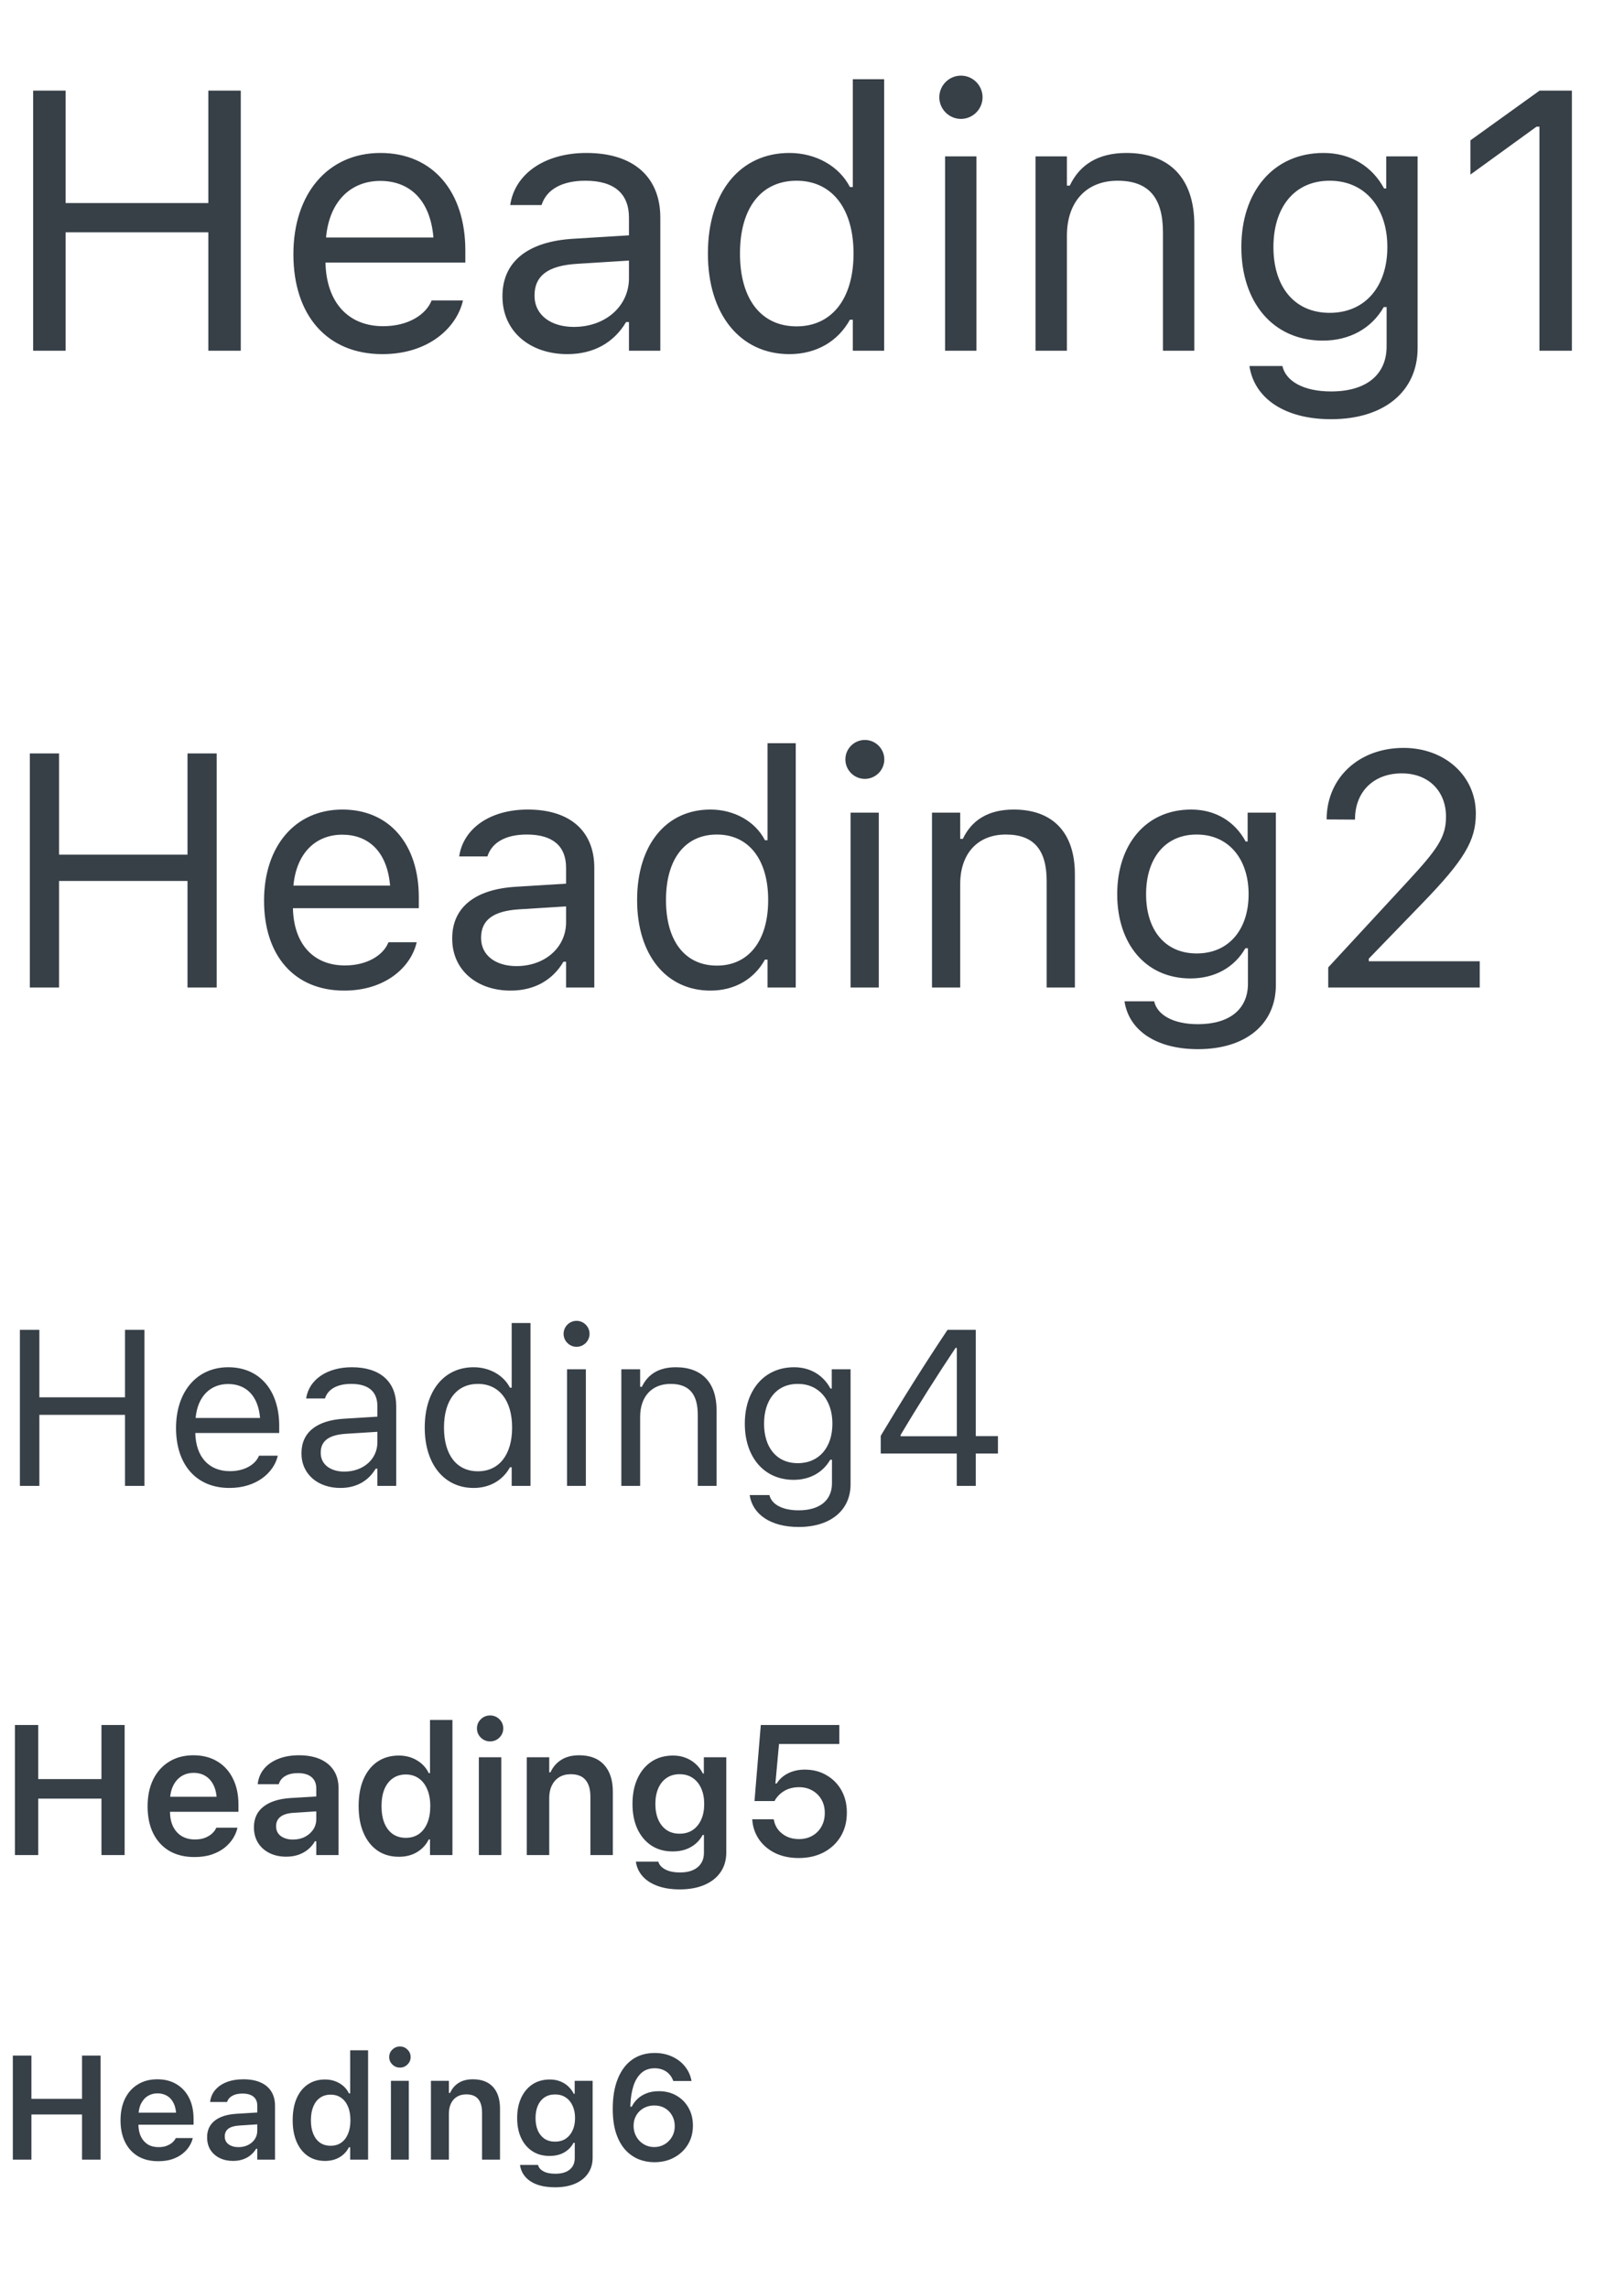
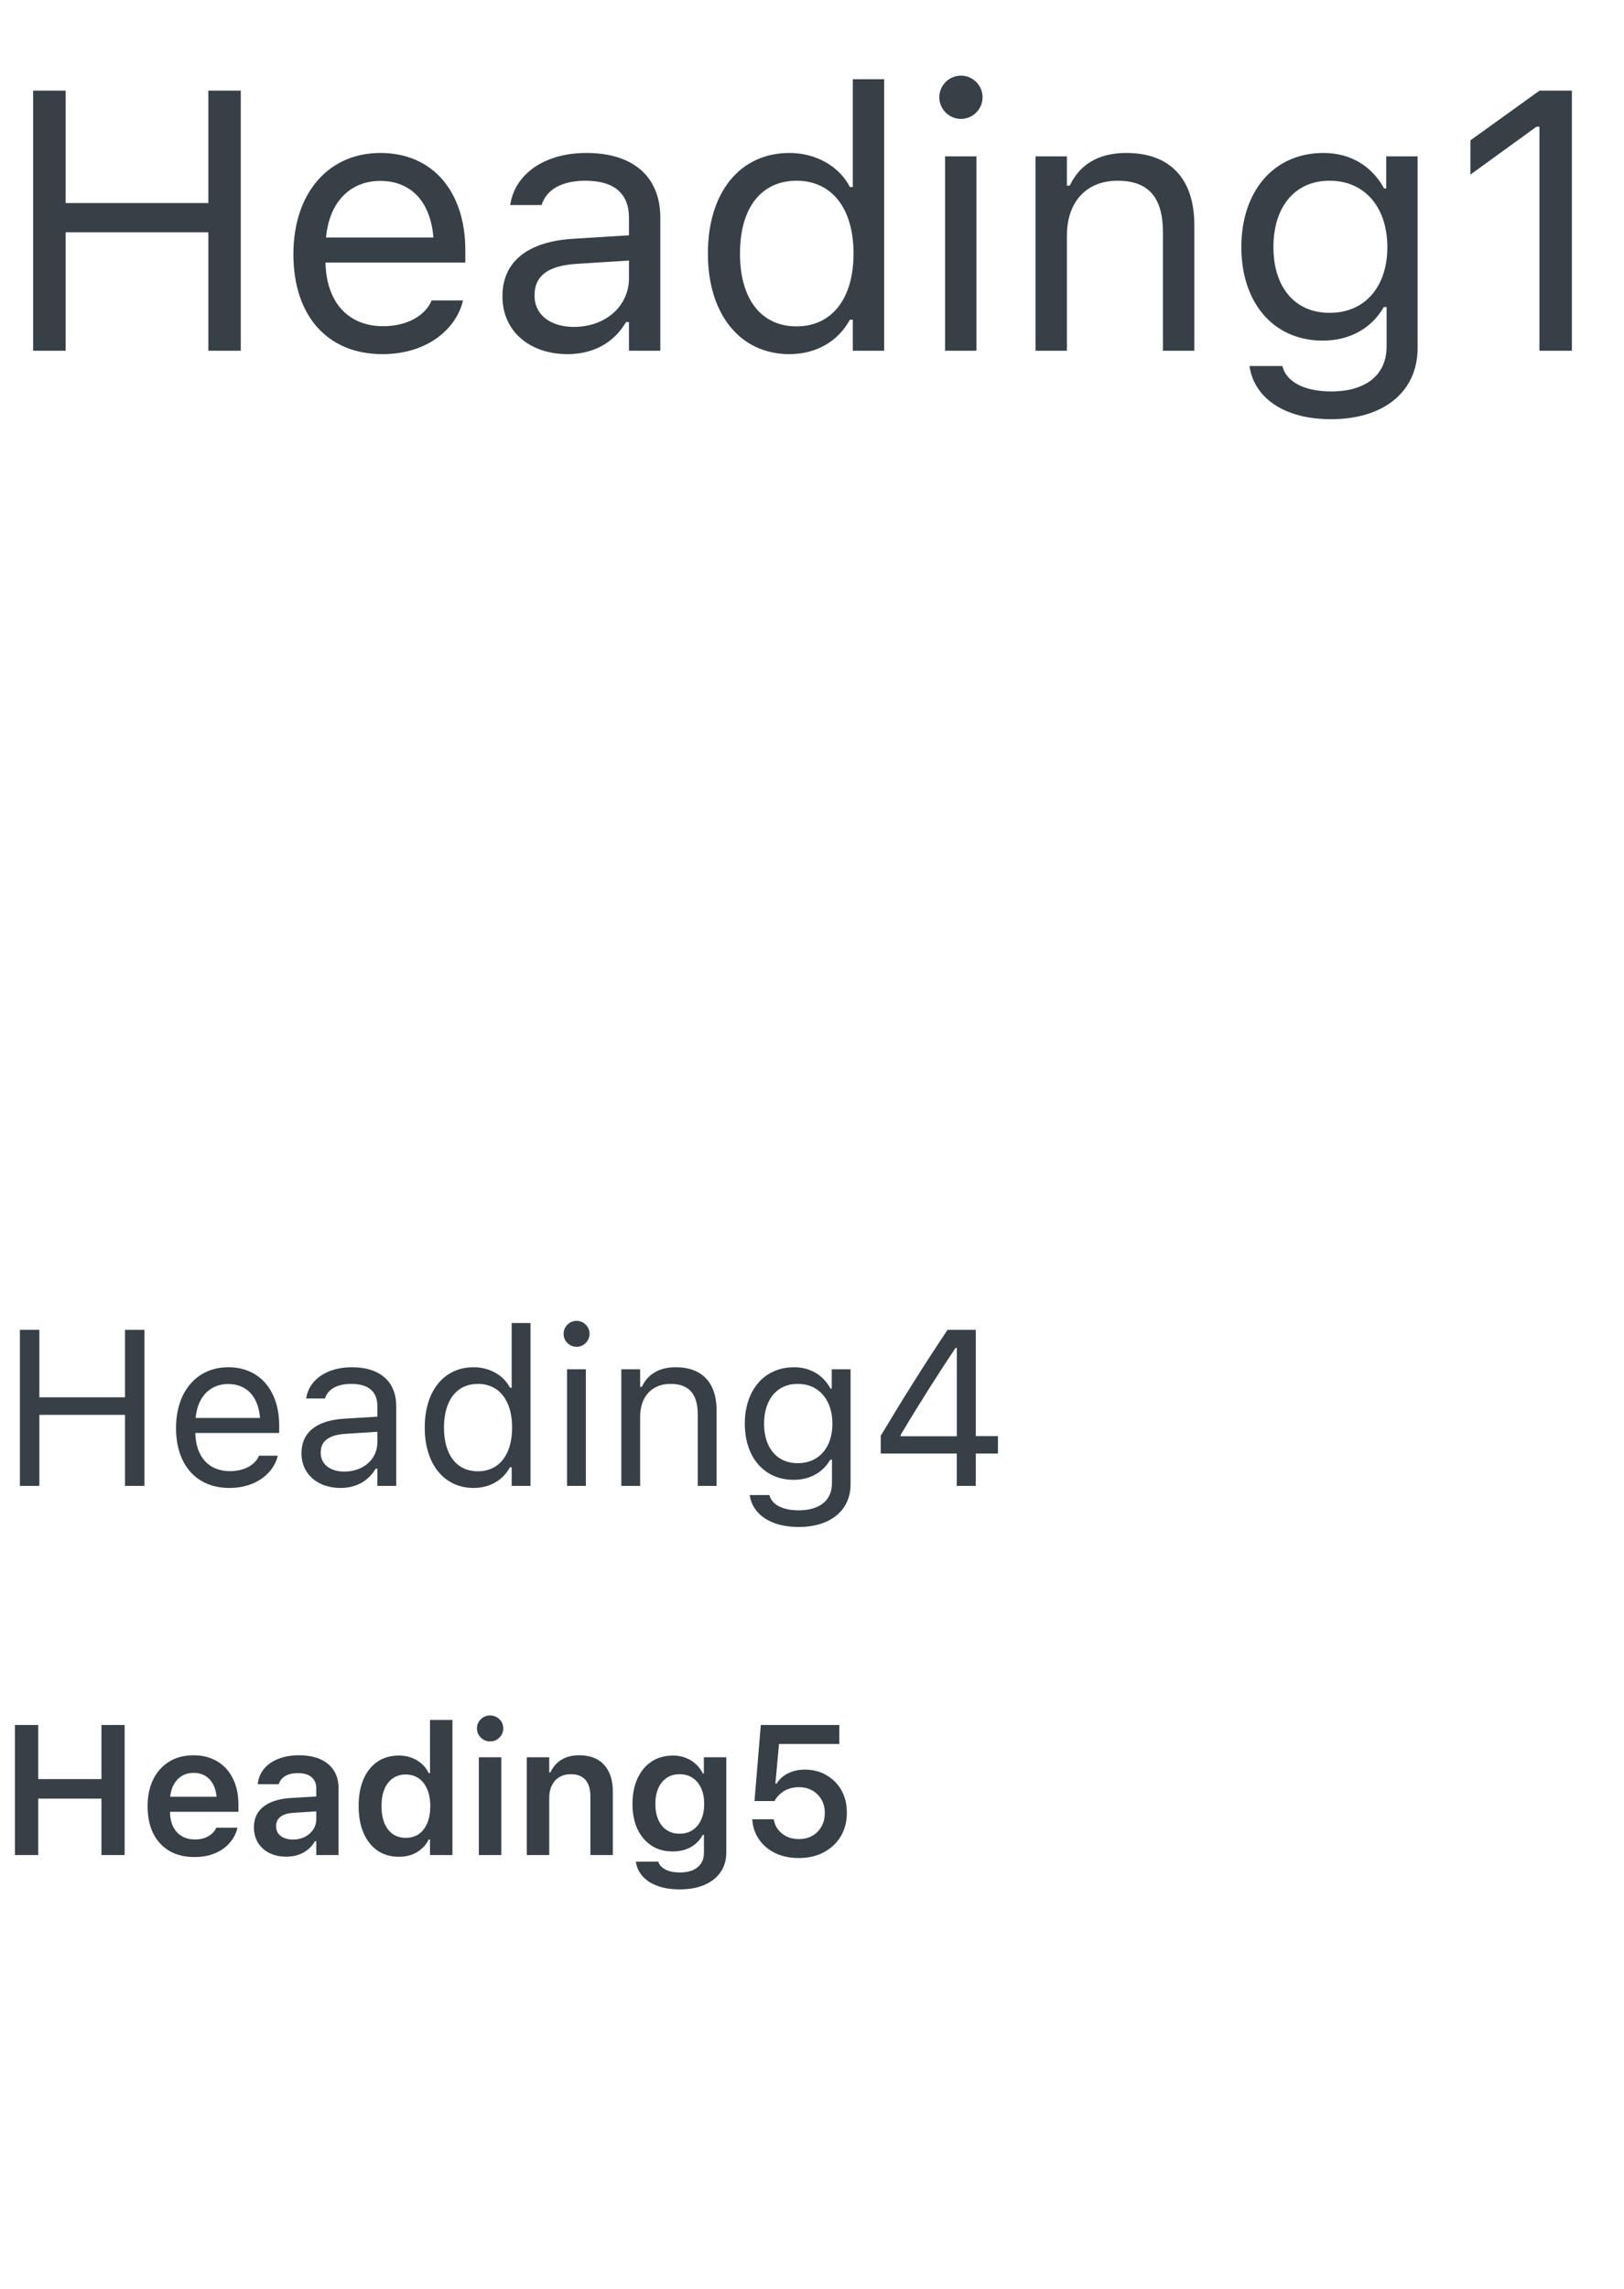
<svg xmlns="http://www.w3.org/2000/svg" width="176" height="248" viewBox="0 0 176 248" fill="none">
  <path d="M3.594 38H7.109V25.168H22.578V38H26.094V9.816H22.578V22.004H7.109V9.816H3.594V38ZM41.445 38.371C46.406 38.371 49.414 35.559 50.137 32.707L50.176 32.551H46.777L46.699 32.727C46.133 33.996 44.375 35.344 41.523 35.344C37.773 35.344 35.371 32.805 35.273 28.449H50.43V27.121C50.43 20.832 46.953 16.574 41.23 16.574C35.508 16.574 31.797 21.027 31.797 27.531V27.551C31.797 34.152 35.43 38.371 41.445 38.371ZM41.211 19.602C44.316 19.602 46.621 21.574 46.973 25.734H35.332C35.703 21.73 38.086 19.602 41.211 19.602ZM61.484 38.371C64.316 38.371 66.523 37.141 67.852 34.895H68.164V38H71.562V23.586C71.562 19.211 68.691 16.574 63.555 16.574C59.062 16.574 55.859 18.801 55.312 22.102L55.293 22.219H58.691L58.711 22.16C59.258 20.52 60.918 19.582 63.438 19.582C66.582 19.582 68.164 20.988 68.164 23.586V25.5L62.129 25.871C57.227 26.164 54.453 28.332 54.453 32.082V32.121C54.453 35.949 57.48 38.371 61.484 38.371ZM57.93 32.043V32.004C57.93 29.914 59.336 28.781 62.539 28.586L68.164 28.234V30.148C68.164 33.156 65.644 35.422 62.188 35.422C59.746 35.422 57.93 34.172 57.93 32.043ZM85.547 38.371C88.477 38.371 90.82 36.984 92.109 34.641H92.422V38H95.82V8.586H92.422V20.266H92.109C90.957 18.02 88.438 16.574 85.547 16.574C80.195 16.574 76.719 20.852 76.719 27.453V27.492C76.719 34.055 80.215 38.371 85.547 38.371ZM86.328 35.363C82.481 35.363 80.195 32.395 80.195 27.492V27.453C80.195 22.551 82.481 19.582 86.328 19.582C90.156 19.582 92.5 22.59 92.5 27.453V27.492C92.5 32.355 90.156 35.363 86.328 35.363ZM104.141 12.883C105.43 12.883 106.484 11.828 106.484 10.539C106.484 9.25 105.43 8.195 104.141 8.195C102.852 8.195 101.797 9.25 101.797 10.539C101.797 11.828 102.852 12.883 104.141 12.883ZM102.422 38H105.82V16.945H102.422V38ZM112.227 38H115.625V25.539C115.625 21.848 117.754 19.582 121.113 19.582C124.473 19.582 126.035 21.398 126.035 25.188V38H129.434V24.367C129.434 19.367 126.797 16.574 122.07 16.574C118.965 16.574 116.992 17.883 115.938 20.109H115.625V16.945H112.227V38ZM144.258 45.422C150 45.422 153.633 42.414 153.633 37.707V16.945H150.234V20.422H150C148.711 18.039 146.406 16.574 143.438 16.574C137.93 16.574 134.531 20.852 134.531 26.75V26.789C134.531 32.688 137.91 36.906 143.359 36.906C146.25 36.906 148.633 35.598 149.961 33.273H150.273V37.531C150.273 40.637 148.027 42.414 144.258 42.414C141.23 42.414 139.355 41.281 138.984 39.68L138.965 39.66H135.449L135.41 39.68C135.938 43.137 139.18 45.422 144.258 45.422ZM144.102 33.898C140.195 33.898 138.008 30.969 138.008 26.789V26.75C138.008 22.57 140.195 19.582 144.102 19.582C147.988 19.582 150.352 22.57 150.352 26.75V26.789C150.352 30.969 148.008 33.898 144.102 33.898ZM166.836 38H170.352V9.816H166.855L159.355 15.207V18.918L166.523 13.723H166.836V38Z" fill="#373F47" />
-   <path d="M3.234 107H6.398V95.451H20.32V107H23.484V81.635H20.32V92.603H6.398V81.635H3.234V107ZM37.301 107.334C41.766 107.334 44.473 104.803 45.123 102.236L45.158 102.096H42.1L42.029 102.254C41.52 103.396 39.938 104.609 37.371 104.609C33.996 104.609 31.834 102.324 31.746 98.404H45.387V97.209C45.387 91.549 42.258 87.717 37.107 87.717C31.957 87.717 28.617 91.725 28.617 97.578V97.596C28.617 103.537 31.887 107.334 37.301 107.334ZM37.09 90.441C39.885 90.441 41.959 92.217 42.275 95.961H31.799C32.133 92.357 34.277 90.441 37.09 90.441ZM55.336 107.334C57.885 107.334 59.871 106.227 61.066 104.205H61.348V107H64.406V94.027C64.406 90.09 61.822 87.717 57.199 87.717C53.156 87.717 50.273 89.721 49.781 92.691L49.764 92.797H52.822L52.84 92.744C53.332 91.268 54.826 90.424 57.094 90.424C59.924 90.424 61.348 91.689 61.348 94.027V95.75L55.916 96.084C51.504 96.348 49.008 98.299 49.008 101.674V101.709C49.008 105.154 51.732 107.334 55.336 107.334ZM52.137 101.639V101.604C52.137 99.723 53.402 98.703 56.285 98.527L61.348 98.211V99.934C61.348 102.641 59.08 104.68 55.969 104.68C53.772 104.68 52.137 103.555 52.137 101.639ZM76.992 107.334C79.629 107.334 81.738 106.086 82.898 103.977H83.18V107H86.238V80.527H83.18V91.039H82.898C81.861 89.018 79.594 87.717 76.992 87.717C72.176 87.717 69.047 91.566 69.047 97.508V97.543C69.047 103.449 72.193 107.334 76.992 107.334ZM77.695 104.627C74.232 104.627 72.176 101.955 72.176 97.543V97.508C72.176 93.096 74.232 90.424 77.695 90.424C81.141 90.424 83.25 93.131 83.25 97.508V97.543C83.25 101.92 81.141 104.627 77.695 104.627ZM93.727 84.394C94.887 84.394 95.836 83.445 95.836 82.285C95.836 81.125 94.887 80.176 93.727 80.176C92.566 80.176 91.617 81.125 91.617 82.285C91.617 83.445 92.566 84.394 93.727 84.394ZM92.18 107H95.238V88.051H92.18V107ZM101.004 107H104.062V95.785C104.062 92.463 105.979 90.424 109.002 90.424C112.025 90.424 113.432 92.059 113.432 95.469V107H116.49V94.731C116.49 90.231 114.117 87.717 109.863 87.717C107.068 87.717 105.293 88.894 104.344 90.898H104.062V88.051H101.004V107ZM129.832 113.68C135 113.68 138.27 110.973 138.27 106.736V88.051H135.211V91.18H135C133.84 89.035 131.766 87.717 129.094 87.717C124.137 87.717 121.078 91.566 121.078 96.875V96.91C121.078 102.219 124.119 106.016 129.023 106.016C131.625 106.016 133.77 104.838 134.965 102.746H135.246V106.578C135.246 109.373 133.225 110.973 129.832 110.973C127.107 110.973 125.42 109.953 125.086 108.512L125.068 108.494H121.904L121.869 108.512C122.344 111.623 125.262 113.68 129.832 113.68ZM129.691 103.309C126.176 103.309 124.207 100.672 124.207 96.91V96.875C124.207 93.113 126.176 90.424 129.691 90.424C133.189 90.424 135.316 93.113 135.316 96.875V96.91C135.316 100.672 133.207 103.309 129.691 103.309ZM143.947 107H160.365V104.152H148.342V103.871L154.107 97.912C158.695 93.184 159.943 91.074 159.943 88.174V88.139C159.943 84.043 156.551 81.037 152.121 81.037C147.27 81.037 143.789 84.272 143.771 88.772L143.807 88.789L146.83 88.807L146.848 88.772C146.848 85.783 148.869 83.797 151.91 83.797C154.898 83.797 156.709 85.801 156.709 88.473V88.508C156.709 90.723 155.76 92.041 152.525 95.539L143.947 104.82V107Z" fill="#373F47" />
  <path d="M2.156 161H4.266V153.301H13.547V161H15.656V144.09H13.547V151.402H4.266V144.09H2.156V161ZM24.867 161.223C27.844 161.223 29.648 159.535 30.082 157.824L30.105 157.73H28.066L28.02 157.836C27.68 158.598 26.625 159.406 24.914 159.406C22.664 159.406 21.223 157.883 21.164 155.27H30.258V154.473C30.258 150.699 28.172 148.145 24.738 148.145C21.305 148.145 19.078 150.816 19.078 154.719V154.73C19.078 158.691 21.258 161.223 24.867 161.223ZM24.727 149.961C26.59 149.961 27.973 151.145 28.184 153.641H21.199C21.422 151.238 22.852 149.961 24.727 149.961ZM36.891 161.223C38.59 161.223 39.914 160.484 40.711 159.137H40.898V161H42.938V152.352C42.938 149.727 41.215 148.145 38.133 148.145C35.438 148.145 33.516 149.48 33.188 151.461L33.176 151.531H35.215L35.227 151.496C35.555 150.512 36.551 149.949 38.062 149.949C39.949 149.949 40.898 150.793 40.898 152.352V153.5L37.277 153.723C34.336 153.898 32.672 155.199 32.672 157.449V157.473C32.672 159.77 34.488 161.223 36.891 161.223ZM34.758 157.426V157.402C34.758 156.148 35.602 155.469 37.523 155.352L40.898 155.141V156.289C40.898 158.094 39.387 159.453 37.312 159.453C35.848 159.453 34.758 158.703 34.758 157.426ZM51.328 161.223C53.086 161.223 54.492 160.391 55.266 158.984H55.453V161H57.492V143.352H55.453V150.359H55.266C54.574 149.012 53.062 148.145 51.328 148.145C48.117 148.145 46.031 150.711 46.031 154.672V154.695C46.031 158.633 48.129 161.223 51.328 161.223ZM51.797 159.418C49.488 159.418 48.117 157.637 48.117 154.695V154.672C48.117 151.73 49.488 149.949 51.797 149.949C54.094 149.949 55.5 151.754 55.5 154.672V154.695C55.5 157.613 54.094 159.418 51.797 159.418ZM62.484 145.93C63.258 145.93 63.891 145.297 63.891 144.523C63.891 143.75 63.258 143.117 62.484 143.117C61.711 143.117 61.078 143.75 61.078 144.523C61.078 145.297 61.711 145.93 62.484 145.93ZM61.453 161H63.492V148.367H61.453V161ZM67.336 161H69.375V153.523C69.375 151.309 70.652 149.949 72.668 149.949C74.684 149.949 75.621 151.039 75.621 153.312V161H77.66V152.82C77.66 149.82 76.078 148.145 73.242 148.145C71.379 148.145 70.195 148.93 69.562 150.266H69.375V148.367H67.336V161ZM86.555 165.453C90 165.453 92.18 163.648 92.18 160.824V148.367H90.141V150.453H90C89.227 149.023 87.844 148.145 86.062 148.145C82.758 148.145 80.719 150.711 80.719 154.25V154.273C80.719 157.812 82.746 160.344 86.016 160.344C87.75 160.344 89.18 159.559 89.977 158.164H90.164V160.719C90.164 162.582 88.816 163.648 86.555 163.648C84.738 163.648 83.613 162.969 83.391 162.008L83.379 161.996H81.269L81.246 162.008C81.562 164.082 83.508 165.453 86.555 165.453ZM86.461 158.539C84.117 158.539 82.805 156.781 82.805 154.273V154.25C82.805 151.742 84.117 149.949 86.461 149.949C88.793 149.949 90.211 151.742 90.211 154.25V154.273C90.211 156.781 88.805 158.539 86.461 158.539ZM103.688 161H105.75V157.496H108.152V155.609H105.75V144.09H102.691C100.324 147.617 97.734 151.742 95.449 155.574V157.496H103.688V161ZM97.606 155.621V155.48C99.445 152.375 101.66 148.883 103.559 146.047H103.699V155.621H97.606Z" fill="#373F47" />
  <path d="M1.621 201H4.141V194.887H10.996V201H13.506V186.908H10.996V192.768H4.141V186.908H1.621V201ZM21.064 201.215C21.781 201.215 22.409 201.124 22.949 200.941C23.496 200.753 23.958 200.508 24.336 200.209C24.713 199.903 25.016 199.571 25.244 199.213C25.472 198.848 25.628 198.487 25.713 198.129L25.732 198.041H23.438L23.408 198.109C23.33 198.285 23.193 198.467 22.998 198.656C22.803 198.839 22.549 198.995 22.236 199.125C21.924 199.249 21.553 199.311 21.123 199.311C20.57 199.311 20.088 199.187 19.678 198.939C19.274 198.692 18.962 198.337 18.74 197.875C18.525 197.413 18.418 196.856 18.418 196.205V195.238C18.418 194.561 18.529 193.988 18.75 193.52C18.978 193.051 19.284 192.696 19.668 192.455C20.052 192.214 20.491 192.094 20.986 192.094C21.481 192.094 21.914 192.211 22.285 192.445C22.663 192.68 22.959 193.028 23.174 193.49C23.389 193.952 23.496 194.535 23.496 195.238V196.205L24.658 194.682H17.217V196.312H25.84V195.512C25.84 194.444 25.641 193.513 25.244 192.719C24.854 191.918 24.29 191.296 23.555 190.854C22.826 190.411 21.96 190.189 20.957 190.189C19.948 190.189 19.072 190.421 18.33 190.883C17.588 191.339 17.012 191.98 16.602 192.807C16.198 193.633 15.996 194.604 15.996 195.717V195.727C15.996 196.853 16.198 197.826 16.602 198.646C17.012 199.467 17.594 200.102 18.35 200.551C19.111 200.993 20.016 201.215 21.064 201.215ZM31.016 201.176C31.484 201.176 31.917 201.111 32.315 200.98C32.712 200.844 33.063 200.652 33.369 200.404C33.682 200.15 33.935 199.851 34.131 199.506H34.277V201H36.69V193.754C36.69 193.012 36.52 192.377 36.182 191.85C35.843 191.316 35.355 190.906 34.717 190.619C34.079 190.333 33.307 190.189 32.402 190.189C31.549 190.189 30.801 190.32 30.156 190.58C29.518 190.834 29.007 191.189 28.623 191.645C28.245 192.1 28.018 192.631 27.939 193.236L27.93 193.324H30.215L30.225 193.275C30.342 192.917 30.573 192.637 30.918 192.436C31.27 192.227 31.729 192.123 32.295 192.123C32.94 192.123 33.431 192.27 33.77 192.562C34.108 192.849 34.277 193.259 34.277 193.793V197.104C34.277 197.52 34.167 197.898 33.945 198.236C33.724 198.568 33.425 198.832 33.047 199.027C32.669 199.223 32.236 199.32 31.748 199.32C31.214 199.32 30.775 199.193 30.43 198.939C30.091 198.686 29.922 198.334 29.922 197.885V197.865C29.922 197.436 30.081 197.097 30.4 196.85C30.726 196.596 31.221 196.452 31.885 196.42L35.488 196.186V194.584L31.533 194.818C30.251 194.896 29.261 195.206 28.564 195.746C27.868 196.286 27.52 197.032 27.52 197.982V198.002C27.52 198.64 27.669 199.2 27.969 199.682C28.268 200.157 28.682 200.525 29.209 200.785C29.736 201.046 30.338 201.176 31.016 201.176ZM43.232 201.186C43.981 201.186 44.632 201.02 45.185 200.688C45.745 200.355 46.172 199.896 46.465 199.311H46.602V201H49.033V186.361H46.602V192.123H46.465C46.185 191.537 45.758 191.075 45.185 190.736C44.613 190.391 43.958 190.219 43.223 190.219C42.331 190.219 41.559 190.44 40.908 190.883C40.257 191.326 39.753 191.957 39.395 192.777C39.043 193.591 38.867 194.564 38.867 195.697V195.707C38.867 196.827 39.046 197.797 39.404 198.617C39.762 199.438 40.267 200.072 40.918 200.521C41.569 200.964 42.34 201.186 43.232 201.186ZM43.975 199.135C43.434 199.135 42.965 198.998 42.568 198.725C42.178 198.451 41.875 198.057 41.66 197.543C41.452 197.029 41.348 196.417 41.348 195.707V195.697C41.348 194.981 41.452 194.369 41.66 193.861C41.875 193.354 42.178 192.963 42.568 192.689C42.965 192.41 43.434 192.27 43.975 192.27C44.515 192.27 44.984 192.41 45.381 192.689C45.778 192.963 46.084 193.357 46.299 193.871C46.52 194.379 46.631 194.988 46.631 195.697V195.717C46.631 196.413 46.523 197.019 46.309 197.533C46.094 198.048 45.788 198.445 45.391 198.725C44.993 198.998 44.522 199.135 43.975 199.135ZM51.895 201H54.326V190.404H51.895V201ZM53.115 188.686C53.506 188.686 53.841 188.549 54.121 188.275C54.401 187.995 54.541 187.663 54.541 187.279C54.541 186.889 54.401 186.557 54.121 186.283C53.841 186.01 53.506 185.873 53.115 185.873C52.725 185.873 52.389 186.01 52.109 186.283C51.829 186.557 51.69 186.889 51.69 187.279C51.69 187.663 51.829 187.995 52.109 188.275C52.389 188.549 52.725 188.686 53.115 188.686ZM57.09 201H59.522V194.828C59.522 194.301 59.616 193.845 59.805 193.461C59.993 193.077 60.26 192.777 60.605 192.562C60.957 192.348 61.374 192.24 61.855 192.24C62.578 192.24 63.112 192.449 63.457 192.865C63.809 193.275 63.984 193.884 63.984 194.691V201H66.416V194.145C66.416 192.888 66.1 191.915 65.469 191.225C64.844 190.535 63.942 190.189 62.764 190.189C61.989 190.189 61.341 190.355 60.82 190.688C60.306 191.013 59.919 191.462 59.658 192.035H59.522V190.404H57.09V201ZM73.672 204.721C74.701 204.721 75.592 204.558 76.348 204.232C77.103 203.907 77.686 203.445 78.096 202.846C78.506 202.247 78.711 201.54 78.711 200.727V190.404H76.279V192.162H76.172C75.97 191.758 75.71 191.413 75.391 191.127C75.078 190.84 74.717 190.619 74.307 190.463C73.897 190.3 73.444 190.219 72.949 190.219C72.038 190.219 71.253 190.44 70.596 190.883C69.945 191.319 69.44 191.931 69.082 192.719C68.724 193.5 68.545 194.411 68.545 195.453V195.473C68.545 196.495 68.721 197.39 69.072 198.158C69.43 198.926 69.935 199.529 70.586 199.965C71.237 200.395 72.008 200.609 72.9 200.609C73.395 200.609 73.851 200.541 74.268 200.404C74.684 200.261 75.052 200.056 75.371 199.789C75.69 199.522 75.951 199.2 76.152 198.822H76.289V200.746C76.289 201.417 76.061 201.941 75.606 202.318C75.156 202.696 74.522 202.885 73.701 202.885C73.037 202.885 72.503 202.777 72.1 202.562C71.703 202.348 71.455 202.077 71.357 201.752L71.338 201.713H68.926L68.916 201.752C69.007 202.338 69.248 202.852 69.639 203.295C70.036 203.744 70.573 204.092 71.25 204.34C71.934 204.594 72.741 204.721 73.672 204.721ZM73.652 198.686C73.099 198.686 72.627 198.552 72.236 198.285C71.846 198.012 71.546 197.637 71.338 197.162C71.13 196.68 71.025 196.117 71.025 195.473V195.453C71.025 194.815 71.13 194.255 71.338 193.773C71.546 193.292 71.846 192.917 72.236 192.65C72.627 192.377 73.099 192.24 73.652 192.24C74.206 192.24 74.681 192.377 75.078 192.65C75.475 192.917 75.781 193.295 75.996 193.783C76.211 194.265 76.318 194.825 76.318 195.463V195.473C76.318 196.111 76.211 196.671 75.996 197.152C75.781 197.634 75.475 198.012 75.078 198.285C74.681 198.552 74.206 198.686 73.652 198.686ZM86.562 201.322C87.585 201.322 88.486 201.117 89.268 200.707C90.055 200.29 90.671 199.714 91.113 198.979C91.556 198.236 91.777 197.38 91.777 196.41V196.391C91.777 195.486 91.582 194.685 91.191 193.988C90.801 193.292 90.26 192.745 89.57 192.348C88.887 191.944 88.102 191.742 87.217 191.742C86.546 191.742 85.944 191.876 85.41 192.143C84.883 192.403 84.469 192.771 84.17 193.246H84.033L84.424 188.969H90.957V186.908H82.451L81.768 195.15H83.936C84.02 194.988 84.118 194.841 84.228 194.711C84.339 194.574 84.46 194.451 84.59 194.34C84.857 194.112 85.156 193.939 85.488 193.822C85.827 193.705 86.195 193.646 86.592 193.646C87.139 193.646 87.62 193.767 88.037 194.008C88.454 194.242 88.783 194.568 89.023 194.984C89.264 195.401 89.385 195.883 89.385 196.43V196.449C89.385 197.003 89.264 197.491 89.023 197.914C88.789 198.337 88.46 198.669 88.037 198.91C87.614 199.151 87.129 199.271 86.582 199.271C86.094 199.271 85.658 199.18 85.273 198.998C84.889 198.809 84.574 198.559 84.326 198.246C84.085 197.927 83.932 197.576 83.867 197.191L83.848 197.123H81.523L81.533 197.25C81.598 198.018 81.846 198.712 82.275 199.33C82.712 199.949 83.294 200.437 84.023 200.795C84.759 201.146 85.606 201.322 86.562 201.322Z" fill="#373F47" />
-   <path d="M1.391 234H3.406V229.109H8.891V234H10.898V222.727H8.891V227.414H3.406V222.727H1.391V234ZM17.141 234.172C17.719 234.172 18.227 234.099 18.664 233.953C19.102 233.802 19.471 233.607 19.773 233.367C20.081 233.122 20.323 232.859 20.5 232.578C20.682 232.292 20.807 232.01 20.875 231.734L20.891 231.664H19.047L19.023 231.719C18.961 231.849 18.852 231.987 18.695 232.133C18.539 232.273 18.333 232.396 18.078 232.5C17.828 232.599 17.529 232.648 17.18 232.648C16.732 232.648 16.344 232.549 16.016 232.352C15.693 232.148 15.443 231.862 15.266 231.492C15.088 231.117 15 230.667 15 230.141V229.359C15 228.812 15.088 228.352 15.266 227.977C15.448 227.596 15.693 227.31 16 227.117C16.312 226.919 16.669 226.82 17.07 226.82C17.471 226.82 17.823 226.914 18.125 227.102C18.432 227.289 18.672 227.57 18.844 227.945C19.016 228.32 19.102 228.792 19.102 229.359V230.133L20.023 228.914H14.039V230.219H20.977V229.578C20.977 228.719 20.818 227.969 20.5 227.328C20.182 226.688 19.729 226.19 19.141 225.836C18.557 225.477 17.859 225.297 17.047 225.297C16.24 225.297 15.537 225.482 14.938 225.852C14.338 226.216 13.875 226.732 13.547 227.398C13.224 228.065 13.062 228.846 13.062 229.742V229.75C13.062 230.656 13.227 231.44 13.555 232.102C13.883 232.763 14.349 233.273 14.953 233.633C15.562 233.992 16.292 234.172 17.141 234.172ZM25.25 234.141C25.63 234.141 25.979 234.089 26.297 233.984C26.615 233.88 26.896 233.729 27.141 233.531C27.391 233.333 27.594 233.099 27.75 232.828H27.883V234H29.805V228.164C29.805 227.565 29.672 227.052 29.406 226.625C29.141 226.193 28.753 225.865 28.242 225.641C27.732 225.411 27.107 225.297 26.367 225.297C25.695 225.297 25.102 225.396 24.586 225.594C24.07 225.792 23.656 226.07 23.344 226.43C23.031 226.789 22.844 227.208 22.781 227.688L22.773 227.758H24.609L24.617 227.727C24.716 227.445 24.906 227.229 25.188 227.078C25.469 226.922 25.831 226.844 26.273 226.844C26.805 226.844 27.206 226.958 27.477 227.188C27.747 227.411 27.883 227.737 27.883 228.164V230.867C27.883 231.206 27.794 231.51 27.617 231.781C27.44 232.047 27.198 232.258 26.891 232.414C26.583 232.57 26.234 232.648 25.844 232.648C25.412 232.648 25.055 232.547 24.773 232.344C24.497 232.141 24.359 231.857 24.359 231.492V231.477C24.359 231.122 24.49 230.846 24.75 230.648C25.01 230.451 25.414 230.336 25.961 230.305L28.844 230.117V228.836L25.688 229.031C24.646 229.089 23.844 229.336 23.281 229.773C22.724 230.211 22.445 230.81 22.445 231.57V231.586C22.445 232.107 22.565 232.56 22.805 232.945C23.049 233.326 23.383 233.62 23.805 233.828C24.232 234.036 24.713 234.141 25.25 234.141ZM35.219 234.141C35.823 234.141 36.346 234.01 36.789 233.75C37.237 233.49 37.578 233.128 37.812 232.664H37.953V234H39.891V222.156H37.953V226.82H37.812C37.594 226.362 37.253 225.997 36.789 225.727C36.331 225.456 35.807 225.32 35.219 225.32C34.5 225.32 33.878 225.5 33.352 225.859C32.831 226.214 32.427 226.721 32.141 227.383C31.859 228.039 31.719 228.82 31.719 229.727V229.742C31.719 230.638 31.862 231.417 32.148 232.078C32.435 232.74 32.841 233.25 33.367 233.609C33.893 233.964 34.51 234.141 35.219 234.141ZM35.828 232.5C35.385 232.5 35.005 232.391 34.688 232.172C34.37 231.948 34.125 231.63 33.953 231.219C33.781 230.807 33.695 230.315 33.695 229.742V229.727C33.695 229.154 33.781 228.661 33.953 228.25C34.125 227.833 34.37 227.516 34.688 227.297C35.01 227.073 35.391 226.961 35.828 226.961C36.271 226.961 36.651 227.073 36.969 227.297C37.292 227.521 37.539 227.839 37.711 228.25C37.888 228.661 37.977 229.154 37.977 229.727V229.742C37.977 230.31 37.888 230.802 37.711 231.219C37.539 231.63 37.292 231.948 36.969 232.172C36.651 232.391 36.271 232.5 35.828 232.5ZM42.367 234H44.305V225.461H42.367V234ZM43.344 224.031C43.661 224.031 43.932 223.919 44.156 223.695C44.385 223.471 44.5 223.203 44.5 222.891C44.5 222.568 44.385 222.297 44.156 222.078C43.932 221.854 43.661 221.742 43.344 221.742C43.026 221.742 42.753 221.854 42.523 222.078C42.294 222.297 42.18 222.568 42.18 222.891C42.18 223.203 42.294 223.471 42.523 223.695C42.753 223.919 43.026 224.031 43.344 224.031ZM46.703 234H48.648V229.023C48.648 228.596 48.724 228.227 48.875 227.914C49.026 227.602 49.242 227.359 49.523 227.188C49.805 227.016 50.138 226.93 50.523 226.93C51.112 226.93 51.544 227.096 51.82 227.43C52.102 227.763 52.242 228.263 52.242 228.93V234H54.188V228.477C54.188 227.461 53.935 226.677 53.43 226.125C52.925 225.573 52.195 225.297 51.242 225.297C50.628 225.297 50.115 225.427 49.703 225.688C49.292 225.948 48.984 226.31 48.781 226.773H48.648V225.461H46.703V234ZM60.156 237C60.99 237 61.711 236.87 62.32 236.609C62.93 236.349 63.398 235.977 63.727 235.492C64.06 235.013 64.227 234.445 64.227 233.789V225.461H62.281V226.867H62.18C62.018 226.544 61.81 226.268 61.555 226.039C61.305 225.81 61.013 225.633 60.68 225.508C60.352 225.383 59.99 225.32 59.594 225.32C58.859 225.32 58.227 225.497 57.695 225.852C57.169 226.206 56.763 226.695 56.477 227.32C56.19 227.945 56.047 228.669 56.047 229.492V229.508C56.047 230.315 56.188 231.026 56.469 231.641C56.755 232.255 57.161 232.737 57.688 233.086C58.214 233.43 58.836 233.602 59.555 233.602C59.95 233.602 60.312 233.549 60.641 233.445C60.974 233.336 61.268 233.174 61.523 232.961C61.784 232.747 61.995 232.487 62.156 232.18H62.289V233.82C62.289 234.367 62.104 234.789 61.734 235.086C61.37 235.383 60.854 235.531 60.188 235.531C59.646 235.531 59.214 235.443 58.891 235.266C58.573 235.094 58.383 234.872 58.32 234.602L58.305 234.578H56.367L56.359 234.602C56.427 235.081 56.617 235.5 56.93 235.859C57.242 236.224 57.669 236.505 58.211 236.703C58.758 236.901 59.406 237 60.156 237ZM60.156 232.055C59.703 232.055 59.318 231.948 59 231.734C58.688 231.516 58.448 231.216 58.281 230.836C58.12 230.451 58.039 230.008 58.039 229.508V229.492C58.039 228.987 58.12 228.544 58.281 228.164C58.448 227.779 58.688 227.479 59 227.266C59.318 227.047 59.703 226.938 60.156 226.938C60.604 226.938 60.99 227.047 61.312 227.266C61.635 227.479 61.883 227.779 62.055 228.164C62.232 228.544 62.32 228.987 62.32 229.492V229.508C62.32 230.013 62.232 230.456 62.055 230.836C61.883 231.216 61.635 231.516 61.312 231.734C60.99 231.948 60.604 232.055 60.156 232.055ZM70.906 234.281C71.724 234.281 72.445 234.109 73.07 233.766C73.701 233.422 74.195 232.953 74.555 232.359C74.914 231.766 75.094 231.086 75.094 230.32V230.305C75.094 229.591 74.938 228.956 74.625 228.398C74.312 227.836 73.878 227.393 73.32 227.07C72.768 226.747 72.13 226.586 71.406 226.586C70.896 226.586 70.445 226.664 70.055 226.82C69.664 226.977 69.336 227.182 69.07 227.438C68.81 227.693 68.609 227.969 68.469 228.266H68.195V230.344H68.664V230.328C68.664 229.906 68.763 229.529 68.961 229.195C69.159 228.862 69.427 228.602 69.766 228.414C70.109 228.227 70.492 228.133 70.914 228.133C71.341 228.133 71.721 228.229 72.055 228.422C72.388 228.615 72.648 228.88 72.836 229.219C73.029 229.552 73.125 229.938 73.125 230.375V230.391C73.125 230.807 73.026 231.188 72.828 231.531C72.63 231.87 72.362 232.141 72.023 232.344C71.685 232.542 71.307 232.641 70.891 232.641C70.479 232.641 70.104 232.539 69.766 232.336C69.427 232.133 69.159 231.857 68.961 231.508C68.763 231.159 68.664 230.771 68.664 230.344L68.312 228.461C68.312 228.383 68.312 228.307 68.312 228.234C68.312 228.156 68.315 228.081 68.32 228.008C68.352 227.284 68.458 226.628 68.641 226.039C68.828 225.451 69.109 224.982 69.484 224.633C69.865 224.279 70.354 224.102 70.953 224.102C71.281 224.102 71.576 224.156 71.836 224.266C72.102 224.37 72.326 224.521 72.508 224.719C72.695 224.911 72.838 225.141 72.938 225.406L72.969 225.484H74.945L74.93 225.398C74.81 224.82 74.568 224.31 74.203 223.867C73.838 223.424 73.378 223.078 72.82 222.828C72.263 222.573 71.641 222.445 70.953 222.445C70.01 222.445 69.198 222.685 68.516 223.164C67.838 223.643 67.318 224.336 66.953 225.242C66.588 226.143 66.406 227.227 66.406 228.492V228.508C66.406 229.529 66.526 230.404 66.766 231.133C67.005 231.857 67.333 232.453 67.75 232.922C68.172 233.385 68.654 233.729 69.195 233.953C69.737 234.172 70.307 234.281 70.906 234.281Z" fill="#373F47" />
</svg>